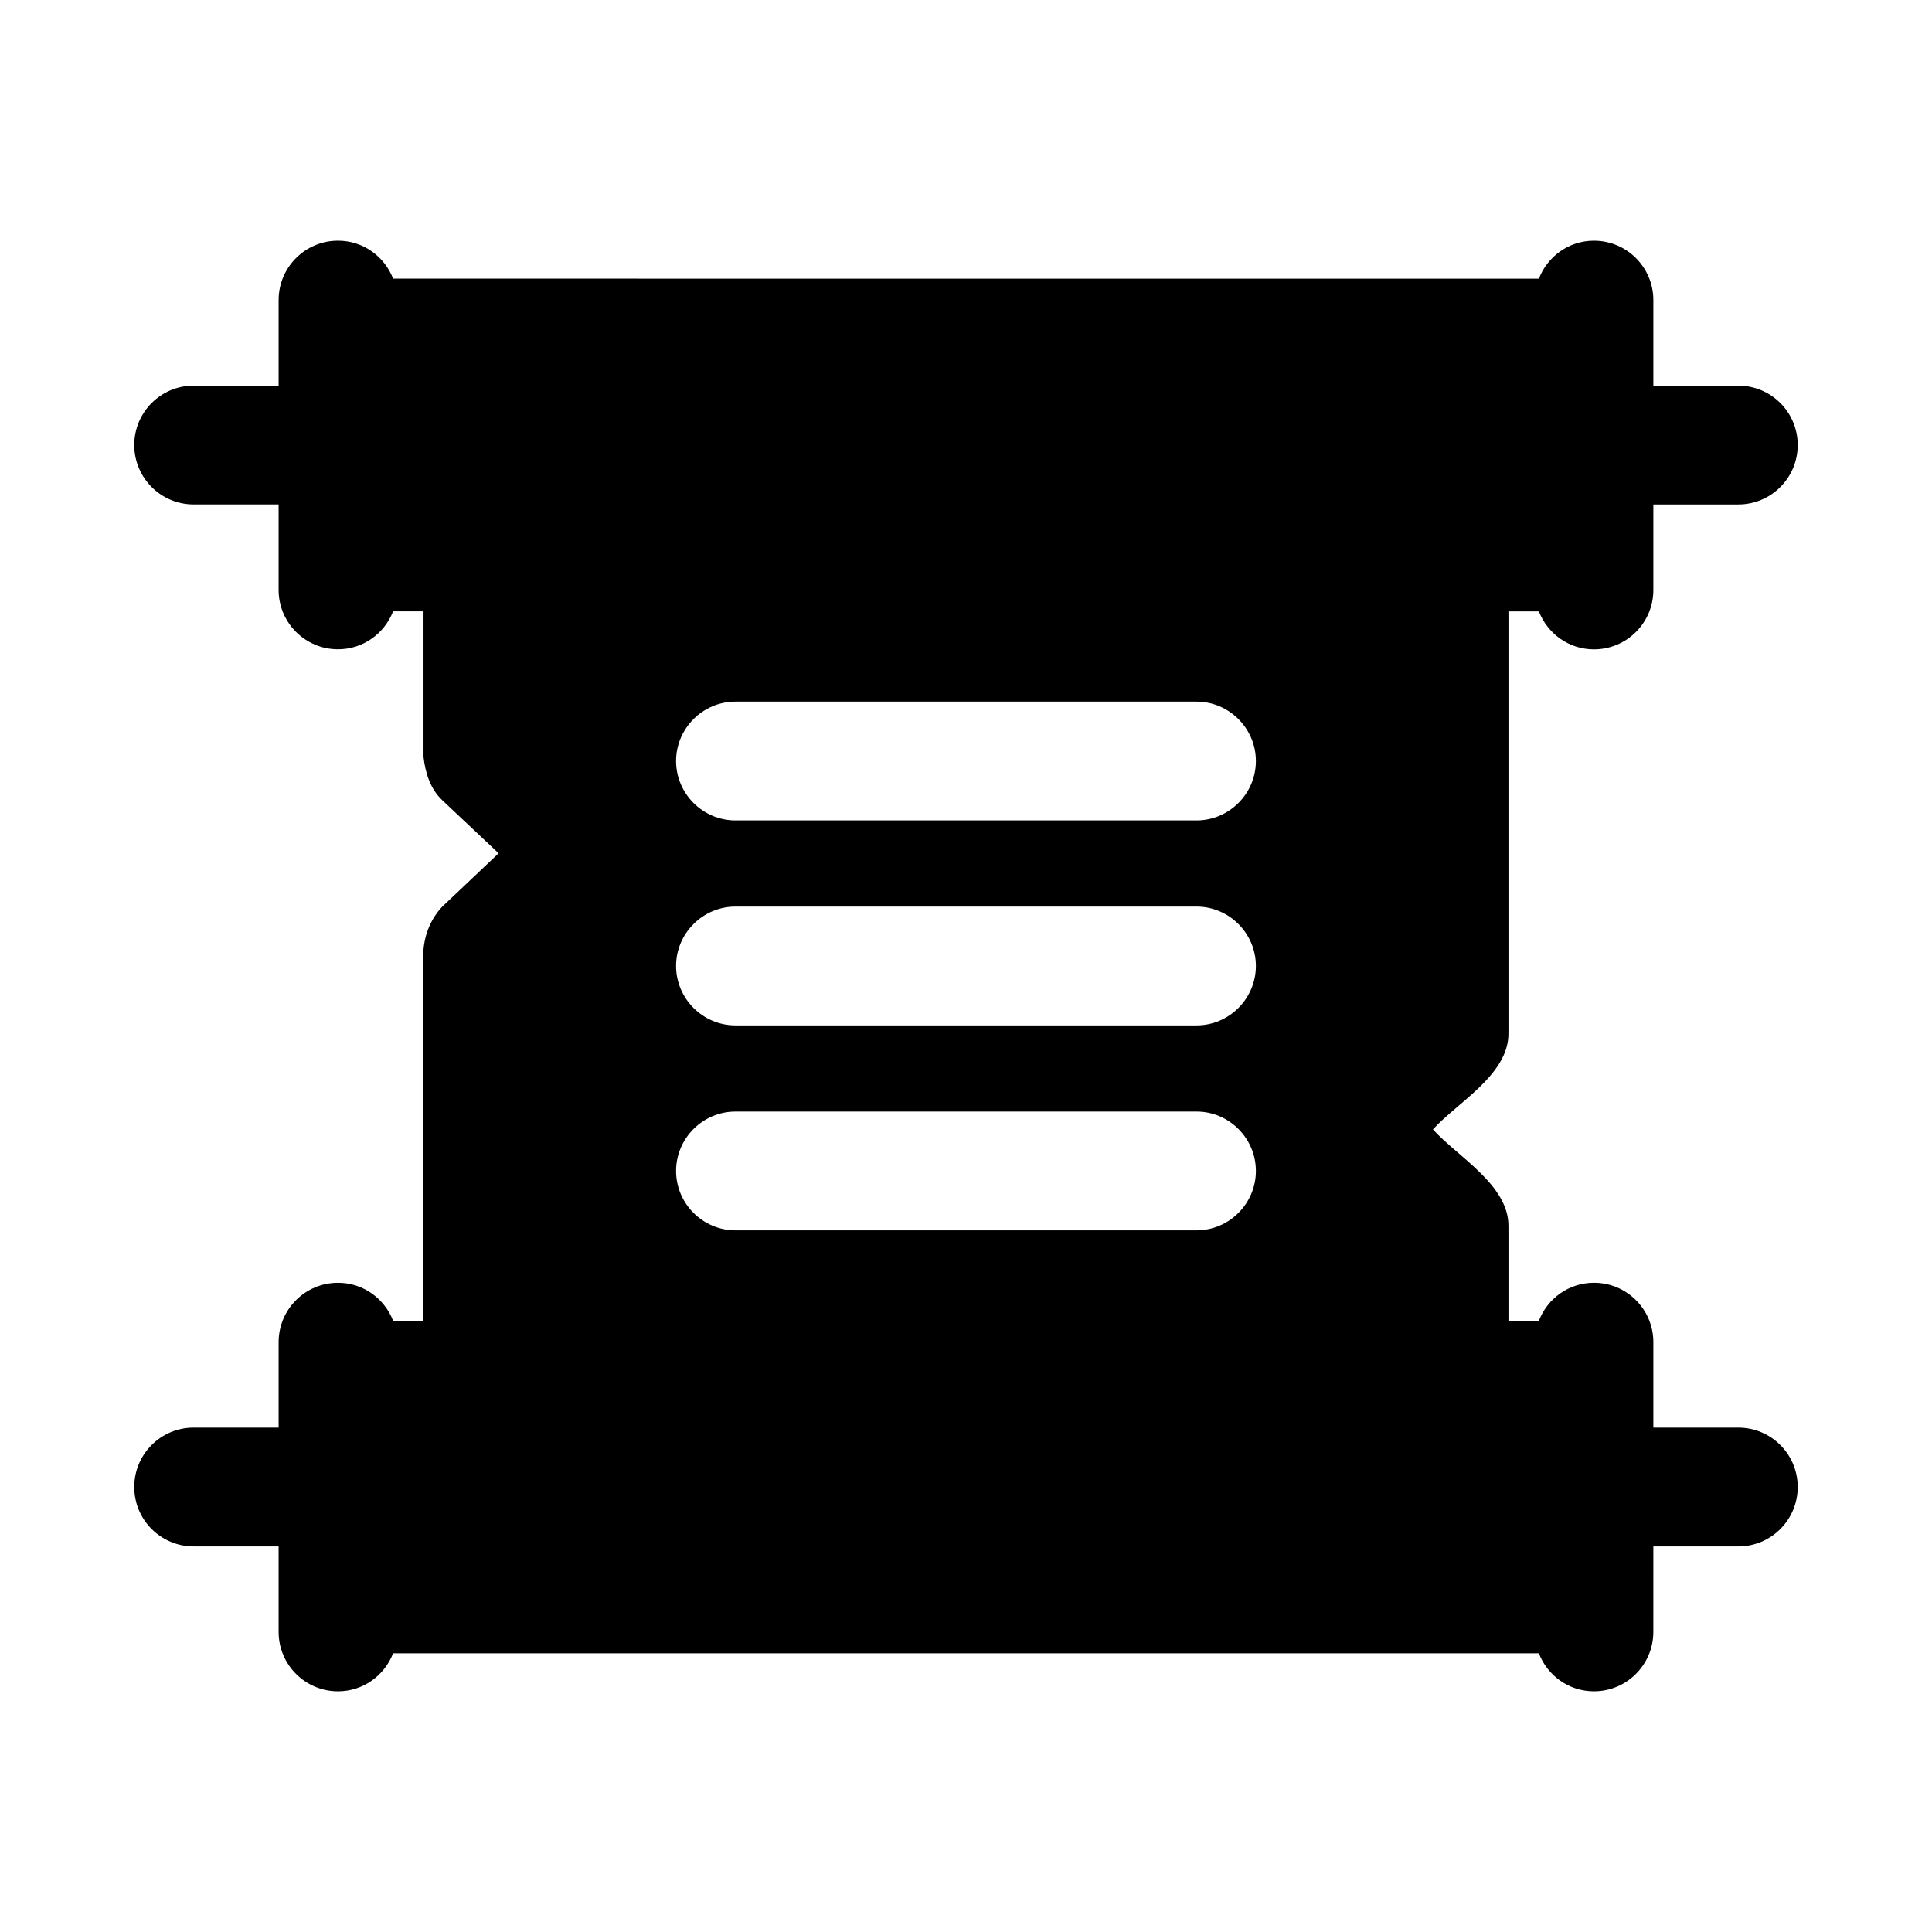
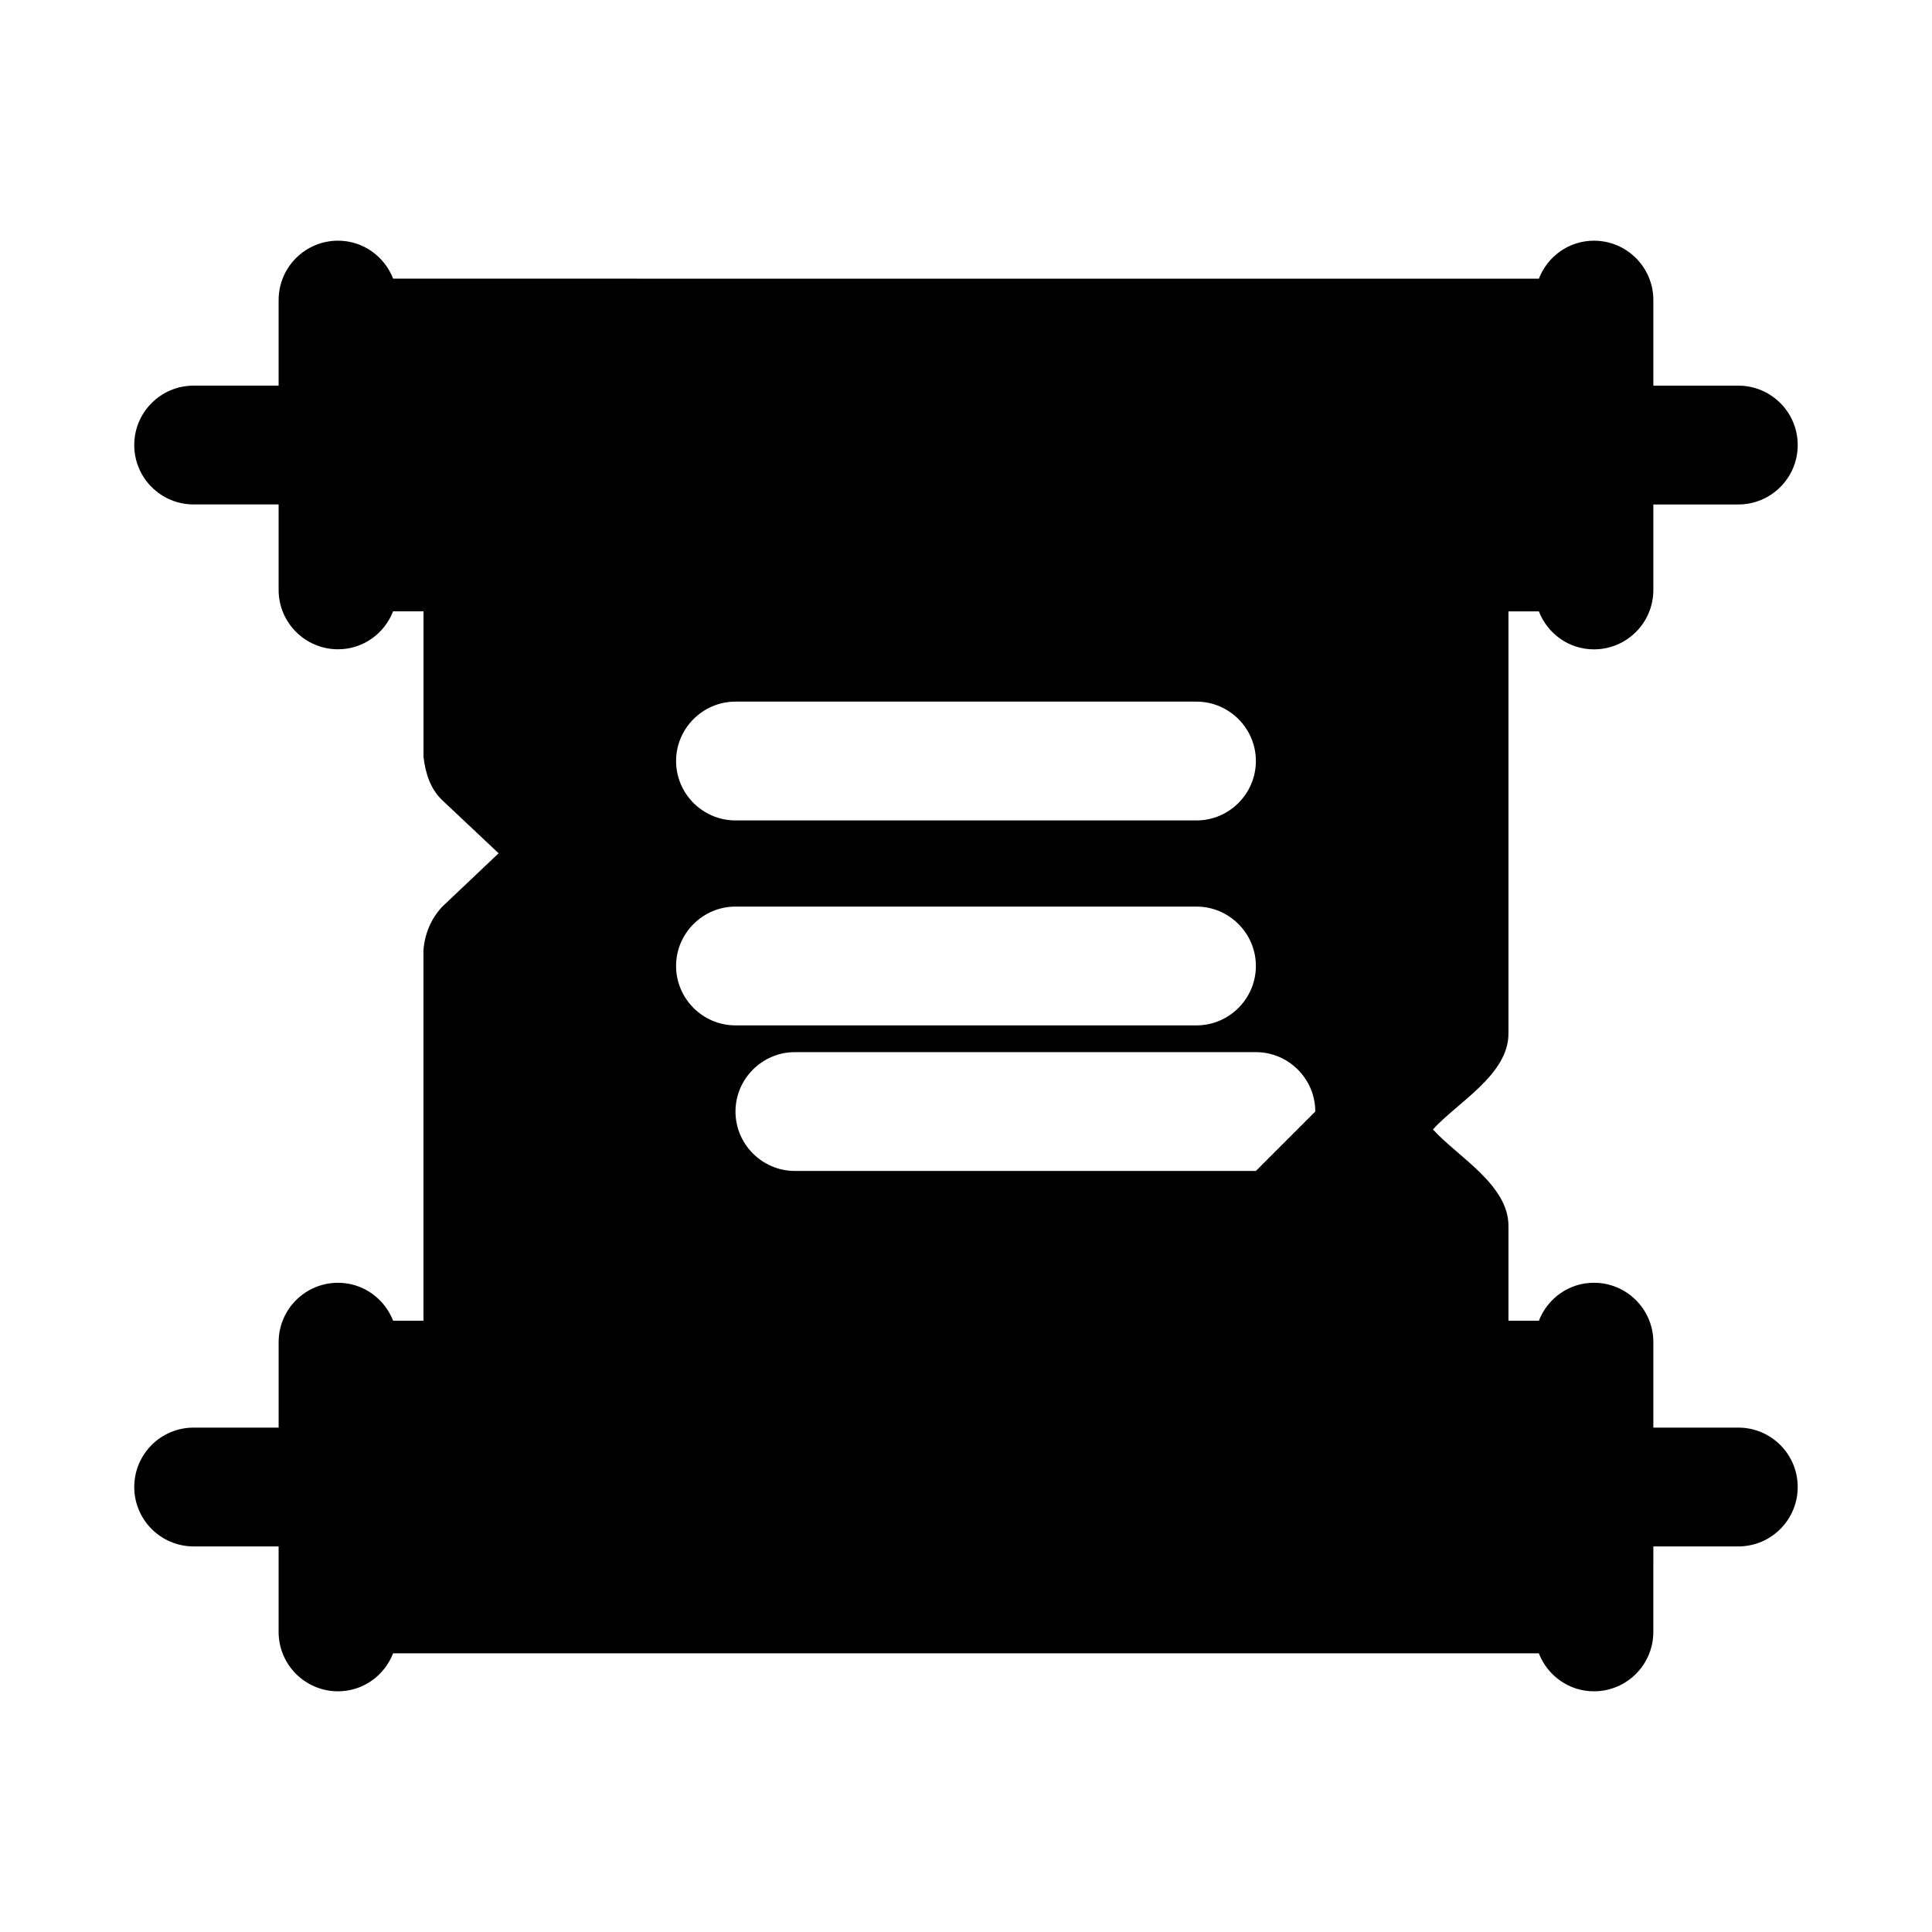
<svg xmlns="http://www.w3.org/2000/svg" fill="#000000" width="800px" height="800px" version="1.1" viewBox="144 144 512 512">
-   <path d="m604.67 522.33h-22.516v-22.641c0-8.707-7.055-15.742-15.742-15.742-6.676 0-12.312 4.188-14.594 10.059h-8.062v-25.031c0.109-10.957-13.539-18.484-20.012-25.664 6.488-7.18 20.105-14.531 20.012-25.504v-111.78h8.062c2.281 5.871 7.918 10.059 14.594 10.059 8.691 0 15.742-7.039 15.742-15.742v-22.656h22.516c8.691 0 15.742-7.039 15.742-15.742 0-8.707-7.055-15.742-15.742-15.742h-22.516v-22.672c0-8.707-7.055-15.742-15.742-15.742-6.676 0-12.312 4.188-14.594 10.059l-303.64-0.004c-2.285-5.871-7.922-10.059-14.598-10.059-8.691 0-15.742 7.039-15.742 15.742v22.672h-22.516c-8.691 0-15.742 7.039-15.742 15.742 0 8.707 7.055 15.742 15.742 15.742h22.516v22.641c0 8.707 7.055 15.742 15.742 15.742 6.676 0 12.312-4.188 14.594-10.059h8.062v38.605c0.504 4.234 1.777 8.422 4.961 11.445l14.941 14.074-14.988 14.199c-2.945 3.18-4.582 7.148-4.93 11.461v98.211l-8.043 0.008c-2.281-5.871-7.918-10.059-14.594-10.059-8.691 0-15.742 7.039-15.742 15.742v22.641l-22.52-0.004c-8.691 0-15.742 7.039-15.742 15.742 0 8.707 7.055 15.742 15.742 15.742h22.516v22.656c0 8.707 7.055 15.742 15.742 15.742 6.676 0 12.312-4.188 14.594-10.059h303.64c2.281 5.871 7.918 10.059 14.594 10.059 8.691 0 15.742-7.039 15.742-15.742l0.004-22.652h22.516c8.691 0 15.742-7.039 15.742-15.742 0-8.707-7.051-15.746-15.742-15.746zm-143.59-106.59h-122.17c-8.66 0-15.742-7.086-15.742-15.742 0-8.66 7.086-15.742 15.742-15.742h122.17c8.66 0 15.742 7.086 15.742 15.742s-7.082 15.742-15.742 15.742zm15.742 38.574c0 8.66-7.086 15.742-15.742 15.742h-122.17c-8.66 0-15.742-7.086-15.742-15.742 0-8.66 7.086-15.742 15.742-15.742h122.17c8.66-0.004 15.742 7.082 15.742 15.742zm-15.742-92.891h-122.17c-8.66 0-15.742-7.086-15.742-15.742 0-8.66 7.086-15.742 15.742-15.742h122.17c8.66 0 15.742 7.086 15.742 15.742s-7.082 15.742-15.742 15.742z" />
+   <path d="m604.67 522.33h-22.516v-22.641c0-8.707-7.055-15.742-15.742-15.742-6.676 0-12.312 4.188-14.594 10.059h-8.062v-25.031c0.109-10.957-13.539-18.484-20.012-25.664 6.488-7.18 20.105-14.531 20.012-25.504v-111.78h8.062c2.281 5.871 7.918 10.059 14.594 10.059 8.691 0 15.742-7.039 15.742-15.742v-22.656h22.516c8.691 0 15.742-7.039 15.742-15.742 0-8.707-7.055-15.742-15.742-15.742h-22.516v-22.672c0-8.707-7.055-15.742-15.742-15.742-6.676 0-12.312 4.188-14.594 10.059l-303.64-0.004c-2.285-5.871-7.922-10.059-14.598-10.059-8.691 0-15.742 7.039-15.742 15.742v22.672h-22.516c-8.691 0-15.742 7.039-15.742 15.742 0 8.707 7.055 15.742 15.742 15.742h22.516v22.641c0 8.707 7.055 15.742 15.742 15.742 6.676 0 12.312-4.188 14.594-10.059h8.062v38.605c0.504 4.234 1.777 8.422 4.961 11.445l14.941 14.074-14.988 14.199c-2.945 3.18-4.582 7.148-4.93 11.461v98.211l-8.043 0.008c-2.281-5.871-7.918-10.059-14.594-10.059-8.691 0-15.742 7.039-15.742 15.742v22.641l-22.52-0.004c-8.691 0-15.742 7.039-15.742 15.742 0 8.707 7.055 15.742 15.742 15.742h22.516v22.656c0 8.707 7.055 15.742 15.742 15.742 6.676 0 12.312-4.188 14.594-10.059h303.64c2.281 5.871 7.918 10.059 14.594 10.059 8.691 0 15.742-7.039 15.742-15.742l0.004-22.652h22.516c8.691 0 15.742-7.039 15.742-15.742 0-8.707-7.051-15.746-15.742-15.746zm-143.59-106.59h-122.17c-8.66 0-15.742-7.086-15.742-15.742 0-8.66 7.086-15.742 15.742-15.742h122.17c8.66 0 15.742 7.086 15.742 15.742s-7.082 15.742-15.742 15.742zm15.742 38.574h-122.17c-8.66 0-15.742-7.086-15.742-15.742 0-8.66 7.086-15.742 15.742-15.742h122.17c8.66-0.004 15.742 7.082 15.742 15.742zm-15.742-92.891h-122.17c-8.66 0-15.742-7.086-15.742-15.742 0-8.66 7.086-15.742 15.742-15.742h122.17c8.66 0 15.742 7.086 15.742 15.742s-7.082 15.742-15.742 15.742z" />
</svg>